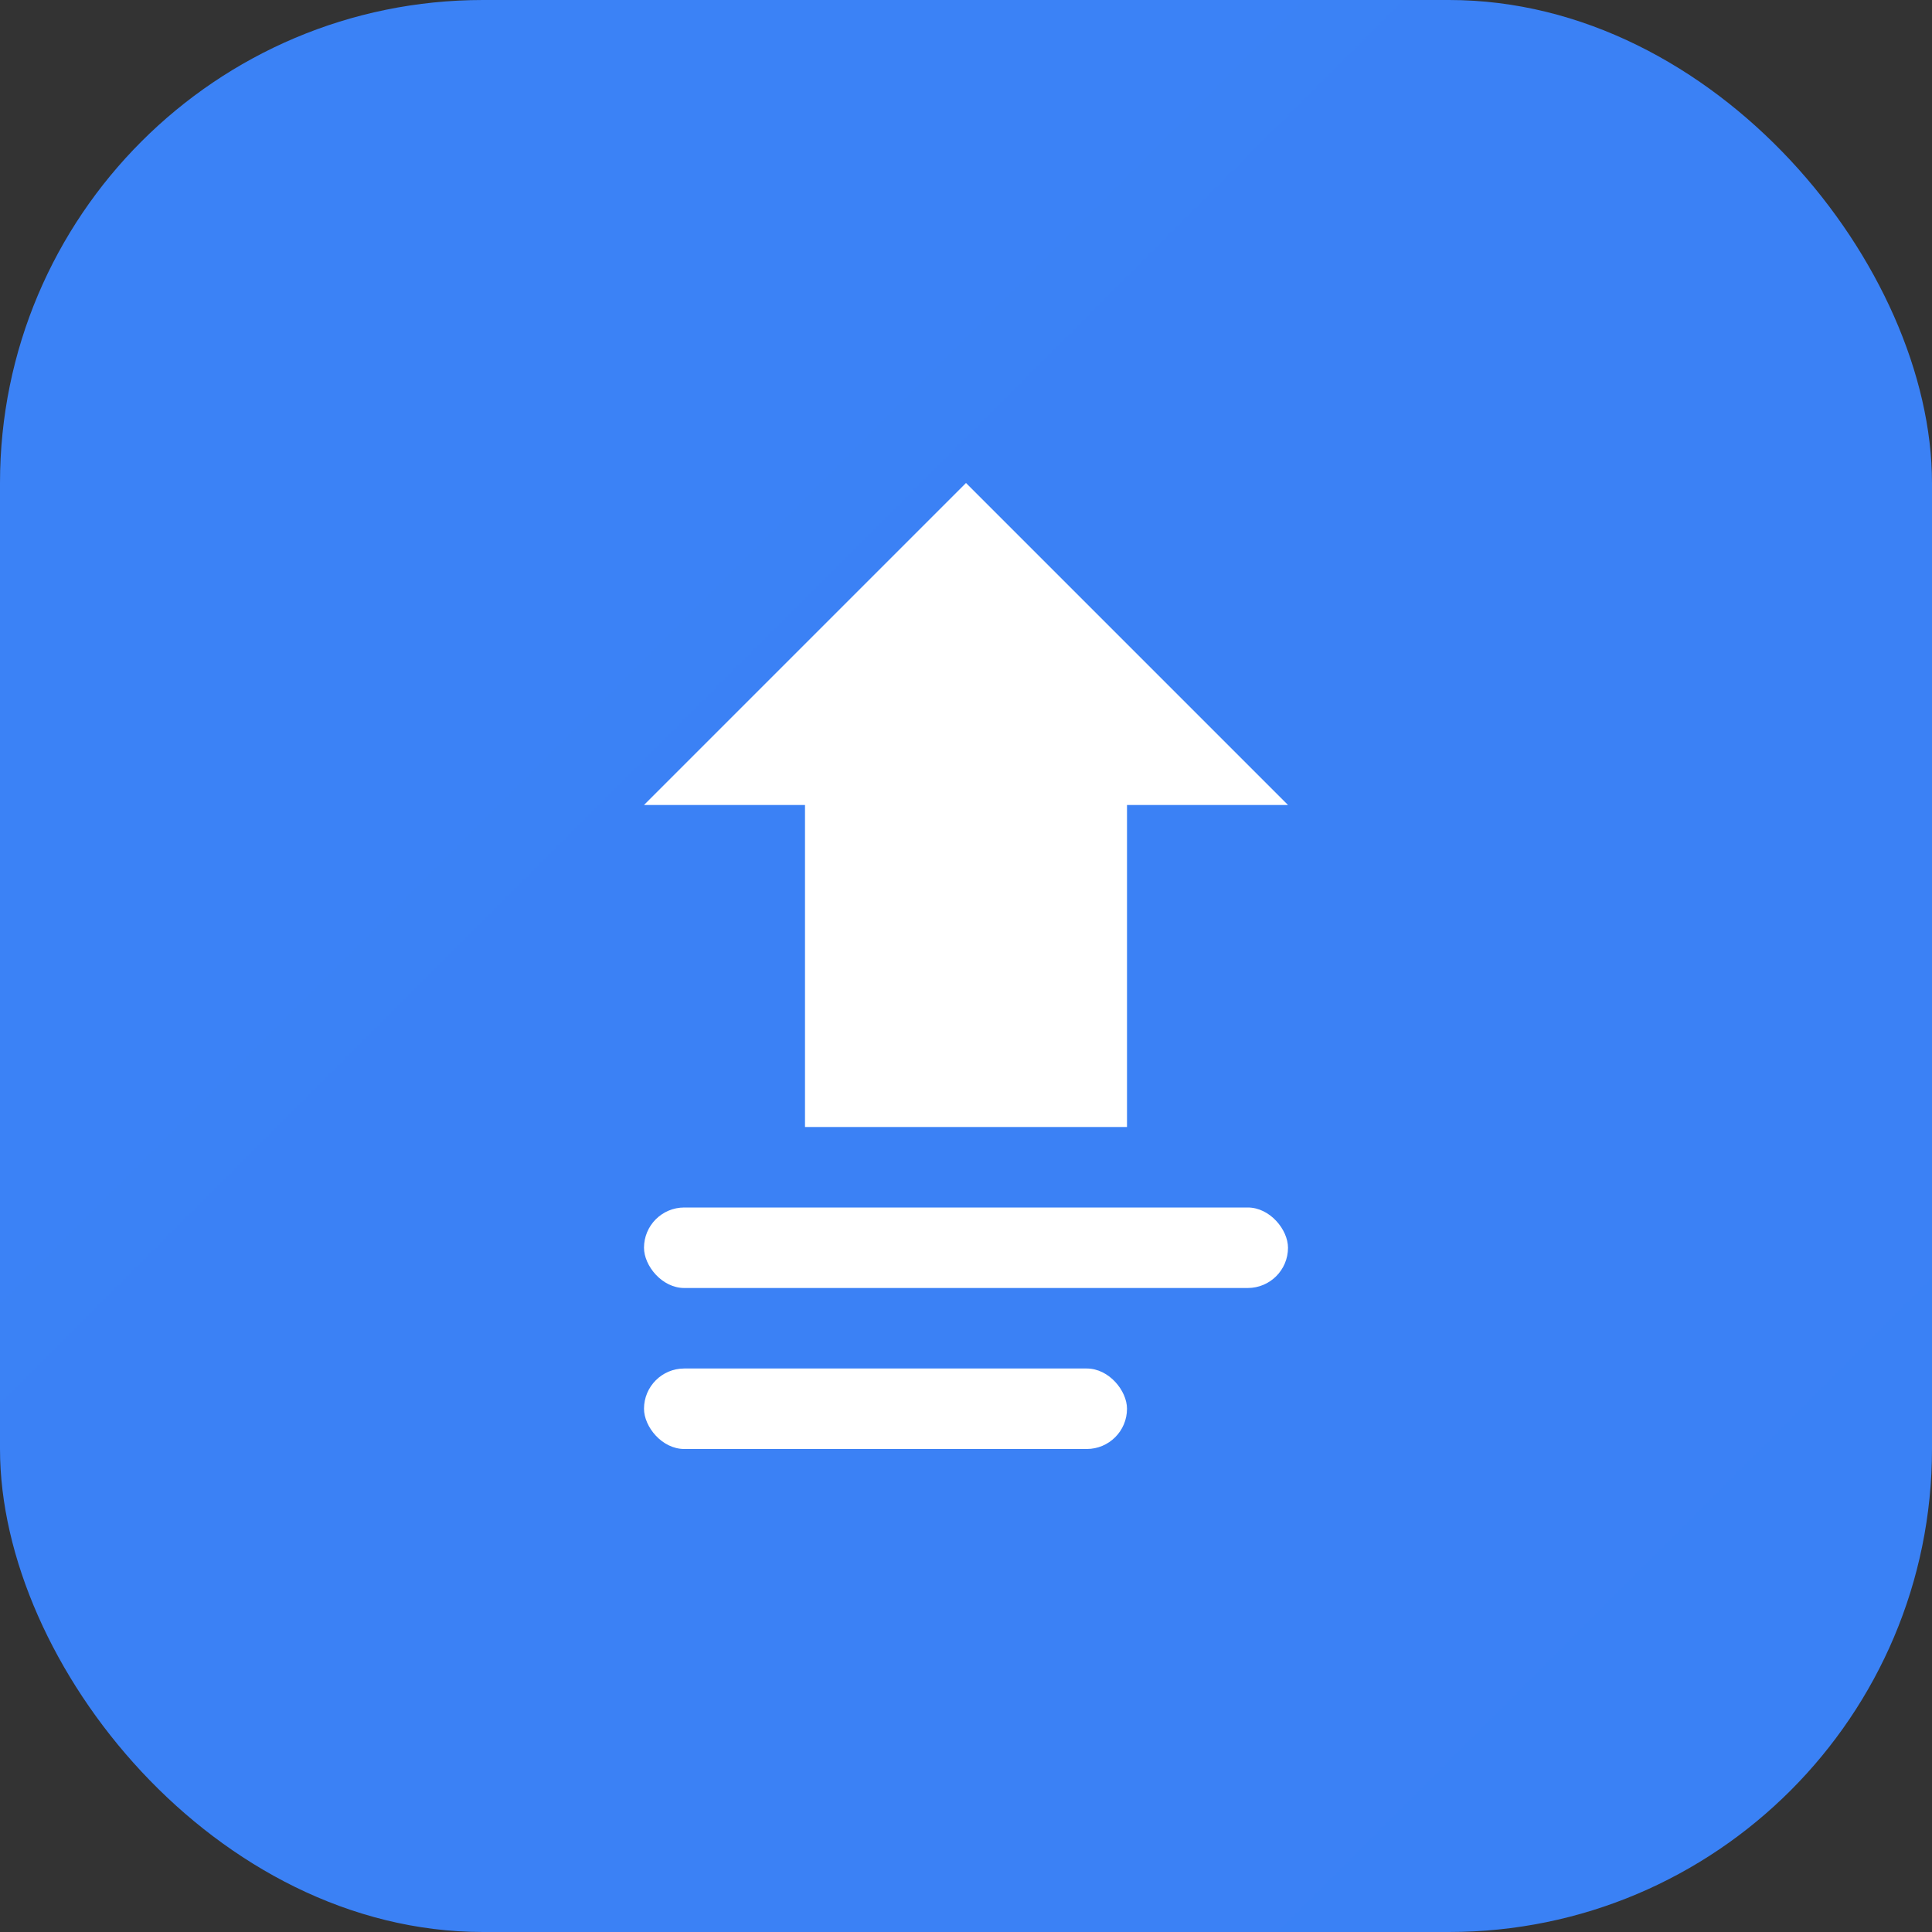
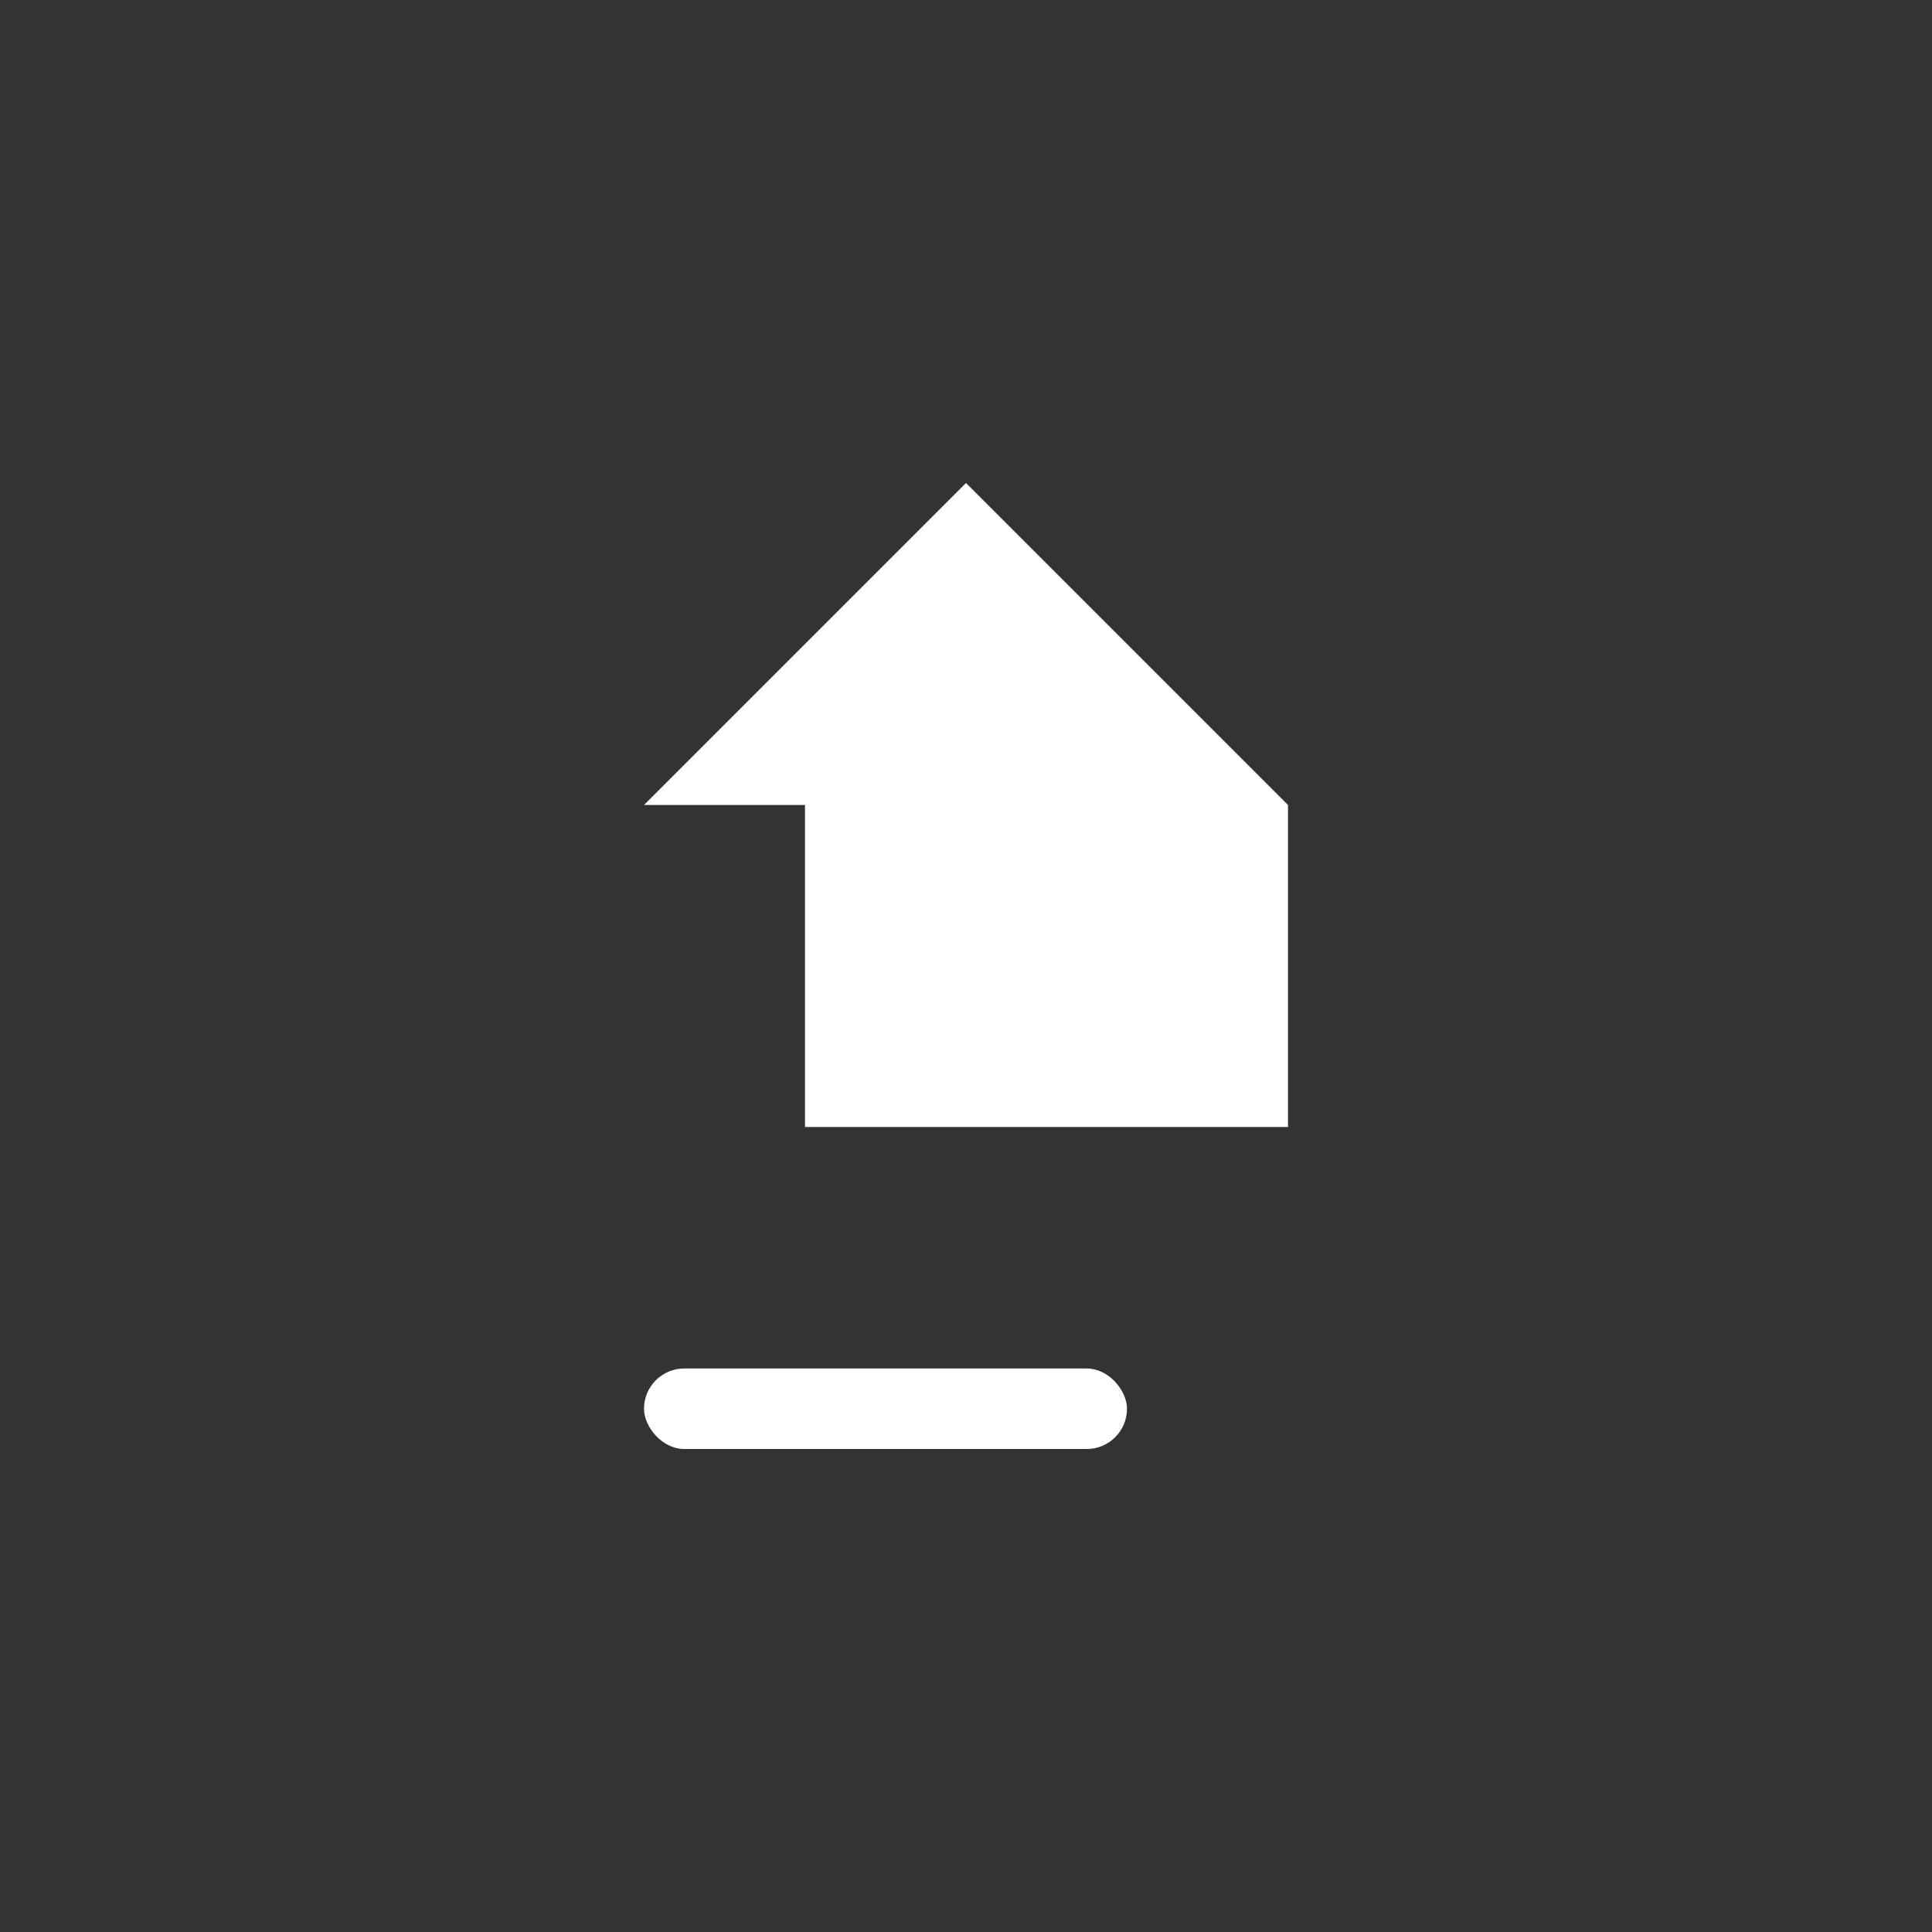
<svg xmlns="http://www.w3.org/2000/svg" width="48" height="48" viewBox="0 0 48 48" fill="none">
  <rect x="0" y="0" width="48" height="48" fill="#333333" stroke="none" />
-   <rect width="48" height="48" rx="12" fill="url(#upload-gradient)" />
-   <path d="M24 12L32 20H28V28H20V20H16L24 12Z" fill="white" />
-   <rect x="16" y="30" width="16" height="2" rx="1" fill="white" />
+   <path d="M24 12L32 20V28H20V20H16L24 12Z" fill="white" />
  <rect x="16" y="34" width="12" height="2" rx="1" fill="white" />
  <defs>
    <linearGradient id="upload-gradient" x1="0" y1="0" x2="48" y2="48">
      <stop offset="0%" stop-color="#3B82F6" />
      <stop offset="100%" stop-color="#1E40AF" />
    </linearGradient>
  </defs>
</svg>